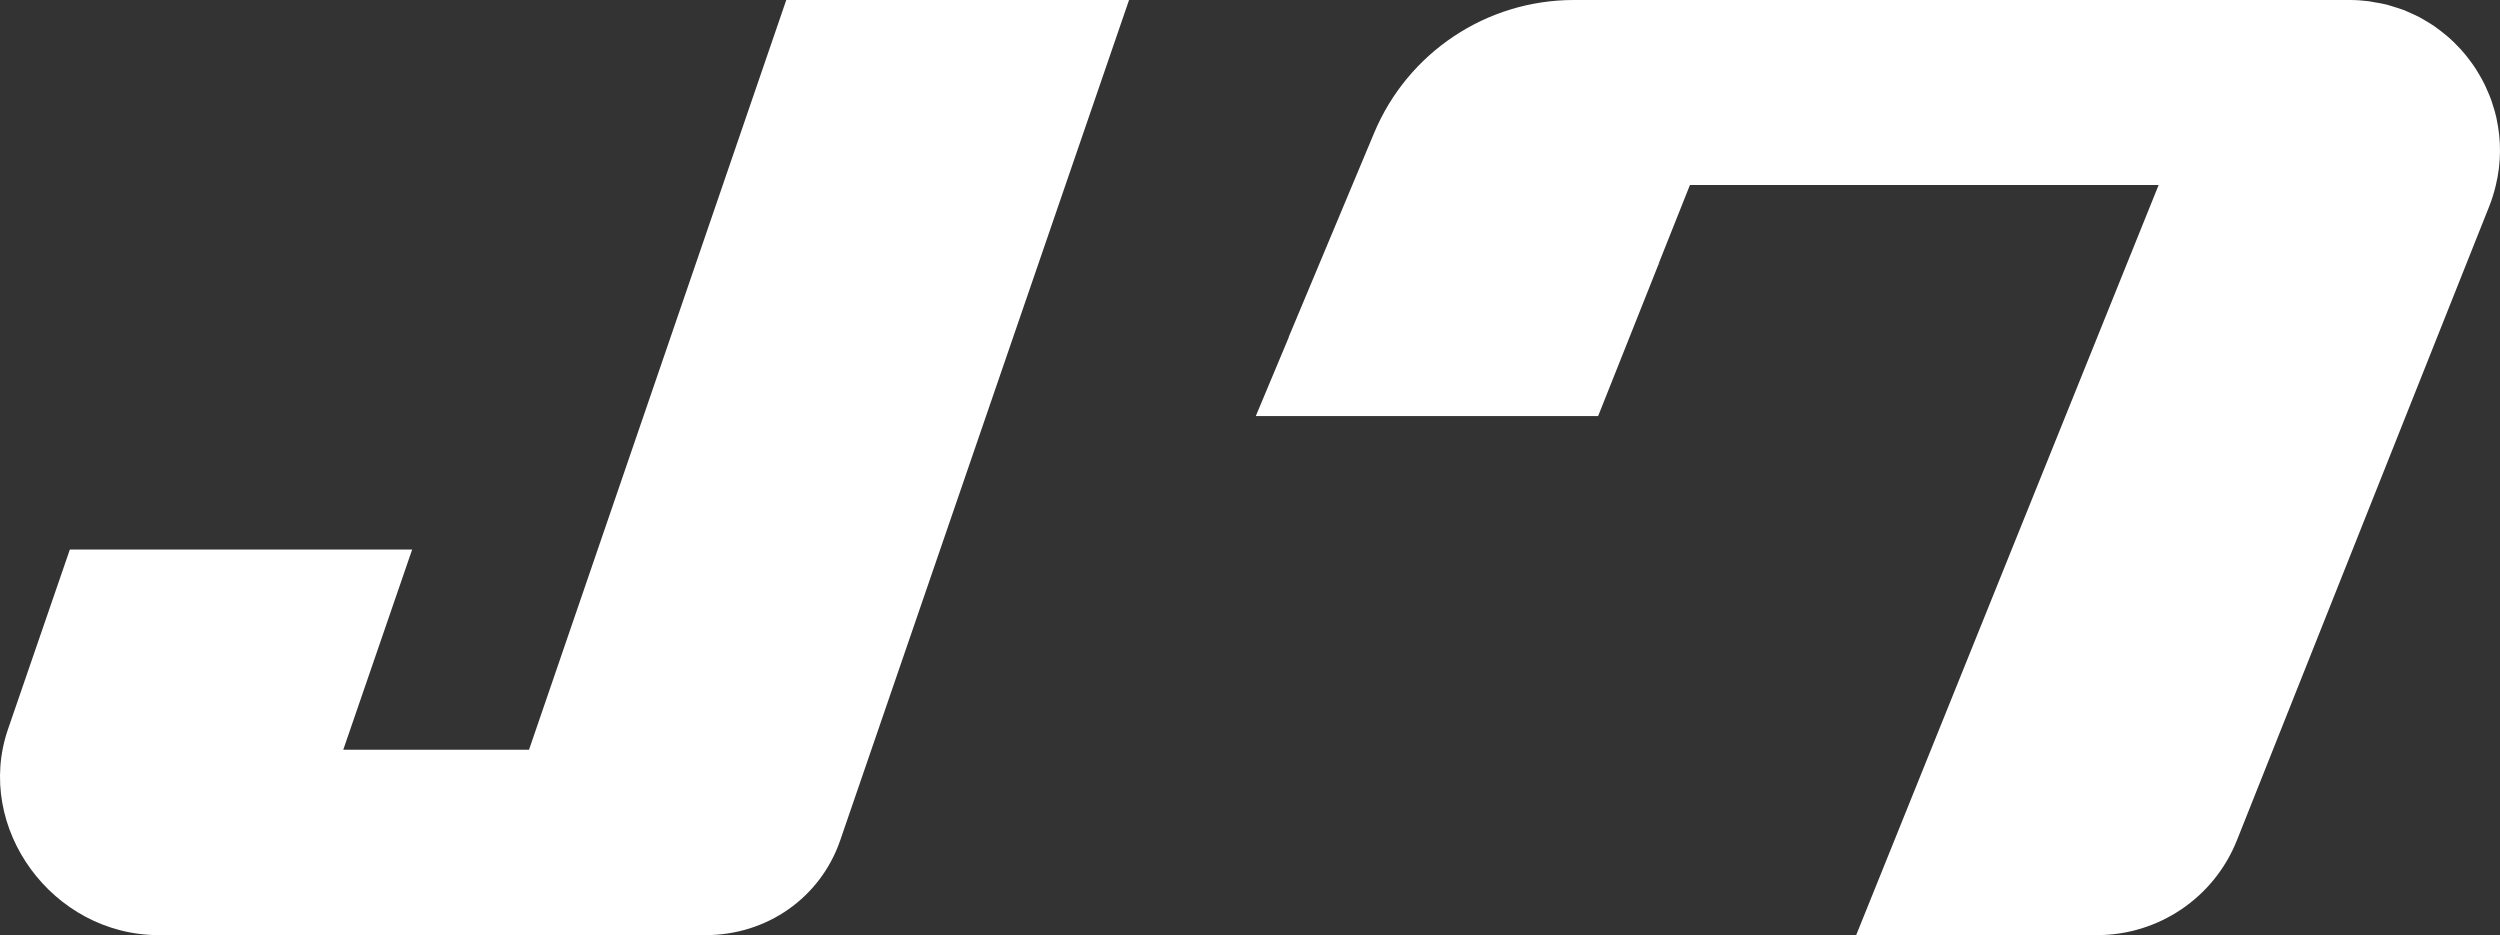
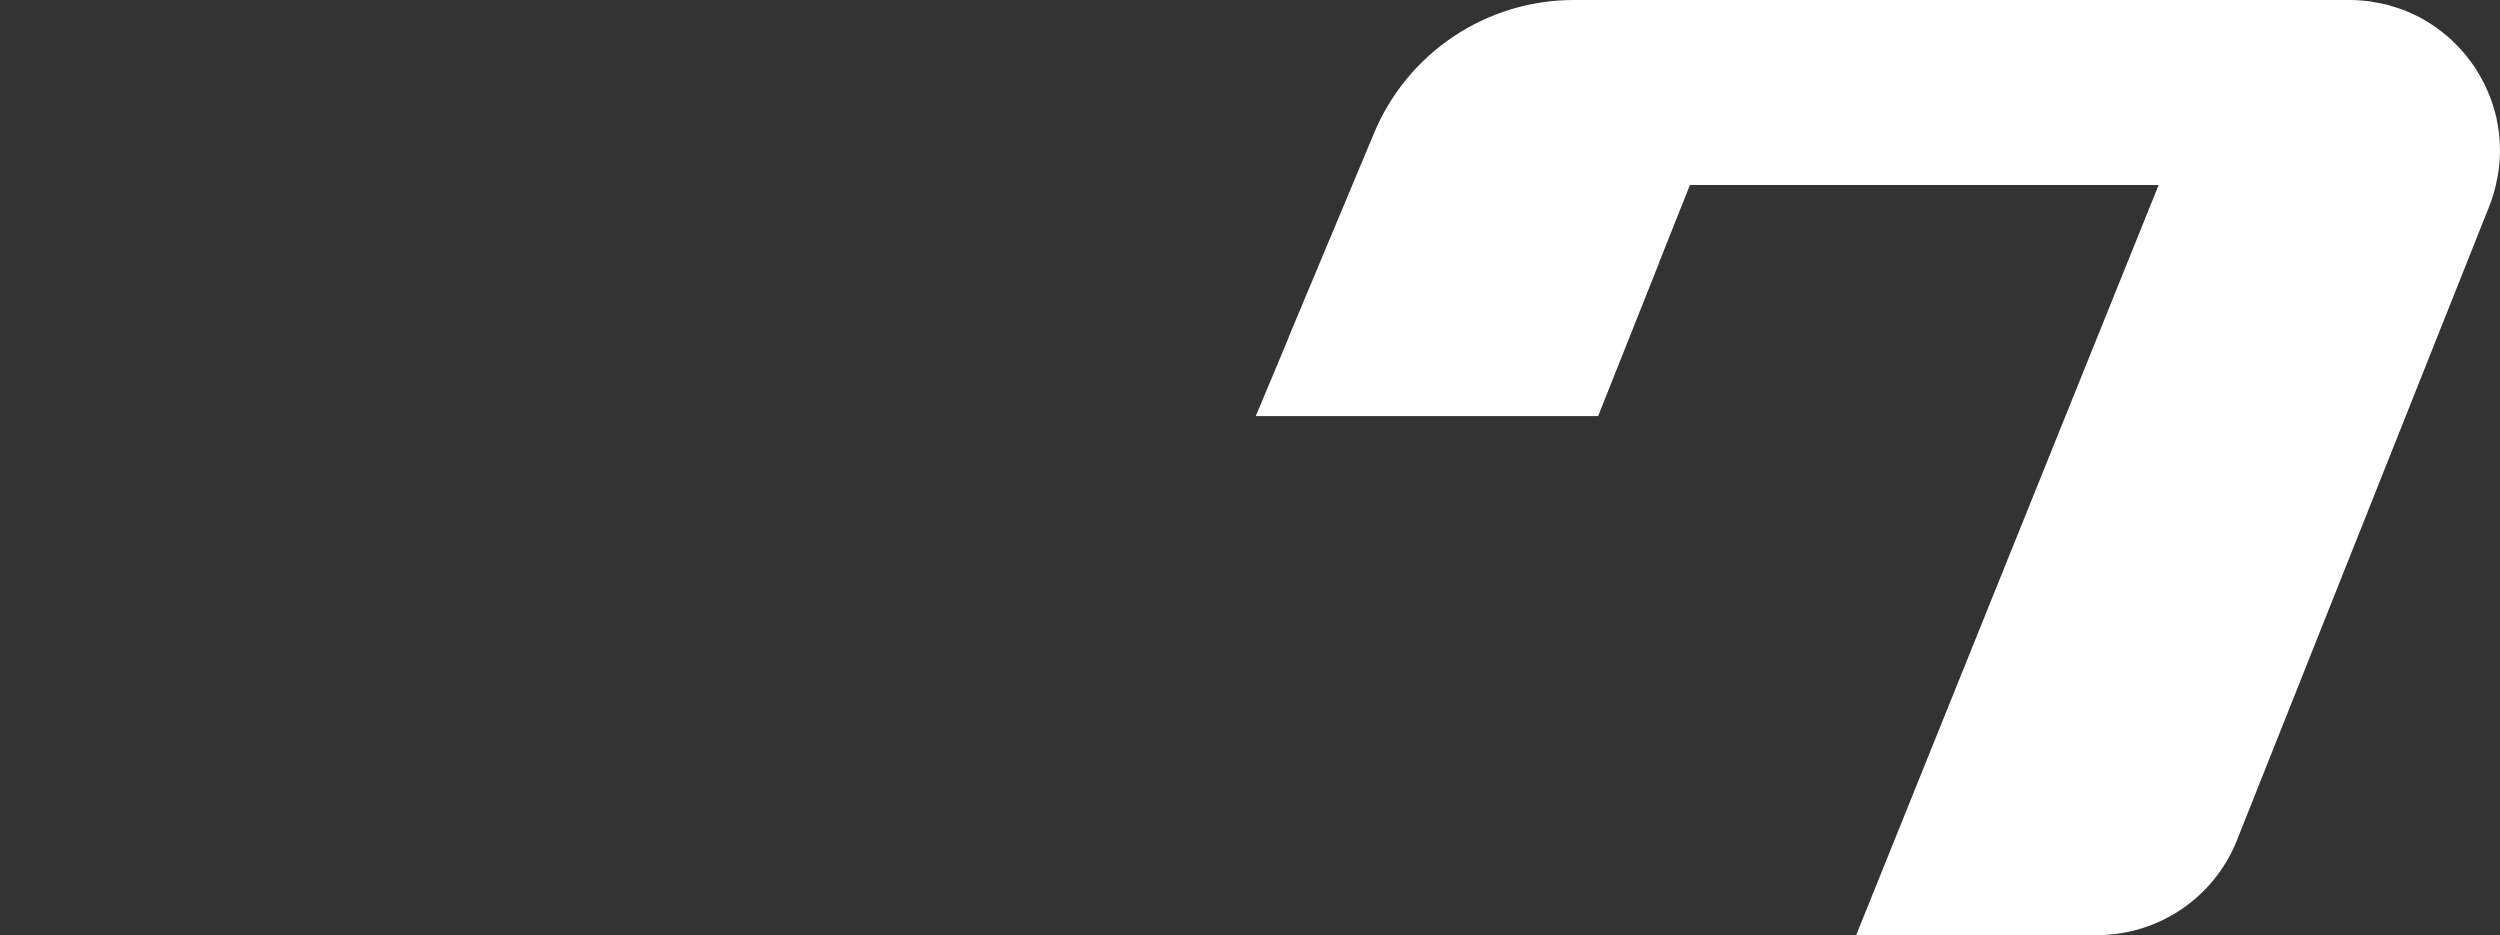
<svg xmlns="http://www.w3.org/2000/svg" version="1.1" id="レイヤー_1" x="0px" y="0px" width="179.872px" height="67.281px" viewBox="0 0 179.872 67.281" style="enable-background:new 0 0 179.872 67.281;" xml:space="preserve">
  <rect x="0" y="0" width="179.872" height="67.281" fill="#333333" stroke="none" />
  <style type="text/css">
	.st0{fill:#FFFFFF;}
</style>
  <g>
-     <path class="st0" d="M81.234,0H56.571L38.062,53.943H24.697l4.957-14.403H5.025L0.578,52.457   c-2.447,7.106,3.202,14.824,10.851,14.824h39.335c4.432,0,8.271-2.702,9.688-6.82L81.234,0z" />
    <g>
      <path class="st0" d="M179.625,8.544c-0.01-0.044-0.015-0.089-0.025-0.133c-0.07-0.301-0.161-0.595-0.255-0.888    c-0.033-0.102-0.06-0.205-0.096-0.305c-0.093-0.26-0.202-0.512-0.314-0.763c-0.056-0.127-0.109-0.255-0.17-0.379    c-0.112-0.228-0.236-0.448-0.363-0.667c-0.081-0.139-0.16-0.278-0.247-0.414c-0.128-0.2-0.264-0.392-0.405-0.583    c-0.105-0.144-0.212-0.285-0.325-0.423c-0.141-0.174-0.288-0.342-0.44-0.507c-0.13-0.142-0.264-0.279-0.402-0.414    c-0.152-0.149-0.307-0.294-0.469-0.433c-0.155-0.135-0.316-0.263-0.48-0.389c-0.161-0.124-0.322-0.247-0.491-0.363    c-0.18-0.124-0.368-0.237-0.556-0.35c-0.168-0.1-0.334-0.202-0.508-0.293c-0.206-0.109-0.42-0.203-0.635-0.299    c-0.171-0.076-0.338-0.156-0.513-0.223c-0.236-0.09-0.48-0.163-0.724-0.237c-0.168-0.051-0.331-0.109-0.502-0.152    c-0.279-0.07-0.568-0.117-0.856-0.164c-0.147-0.024-0.29-0.06-0.44-0.078C169.966,0.031,169.514,0,169.052,0h-55.816    c-6.278,0-11.943,3.77-14.367,9.561l-6.147,14.684h0.013c-1.274,3.044-2.381,5.689-2.381,5.689h24.63L119.335,19    c0,0,0.049,0,0.143,0l-0.145-0.021l2.256-5.668h33.723L133.55,67.28h17.337c4.432,0,8.416-2.702,10.055-6.819l18.164-45.638    c0.2-0.502,0.349-1.007,0.47-1.512c0,0,0-0.001,0-0.001C179.966,11.689,179.958,10.071,179.625,8.544z" />
    </g>
  </g>
</svg>